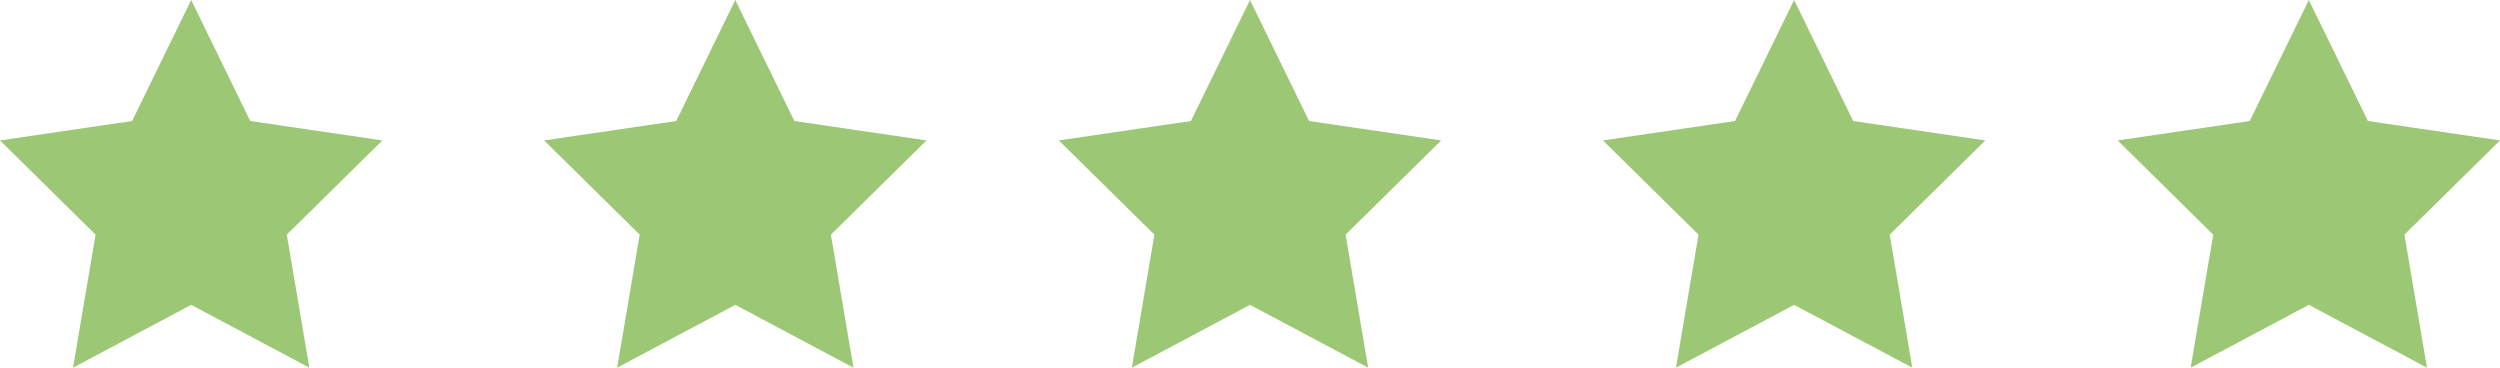
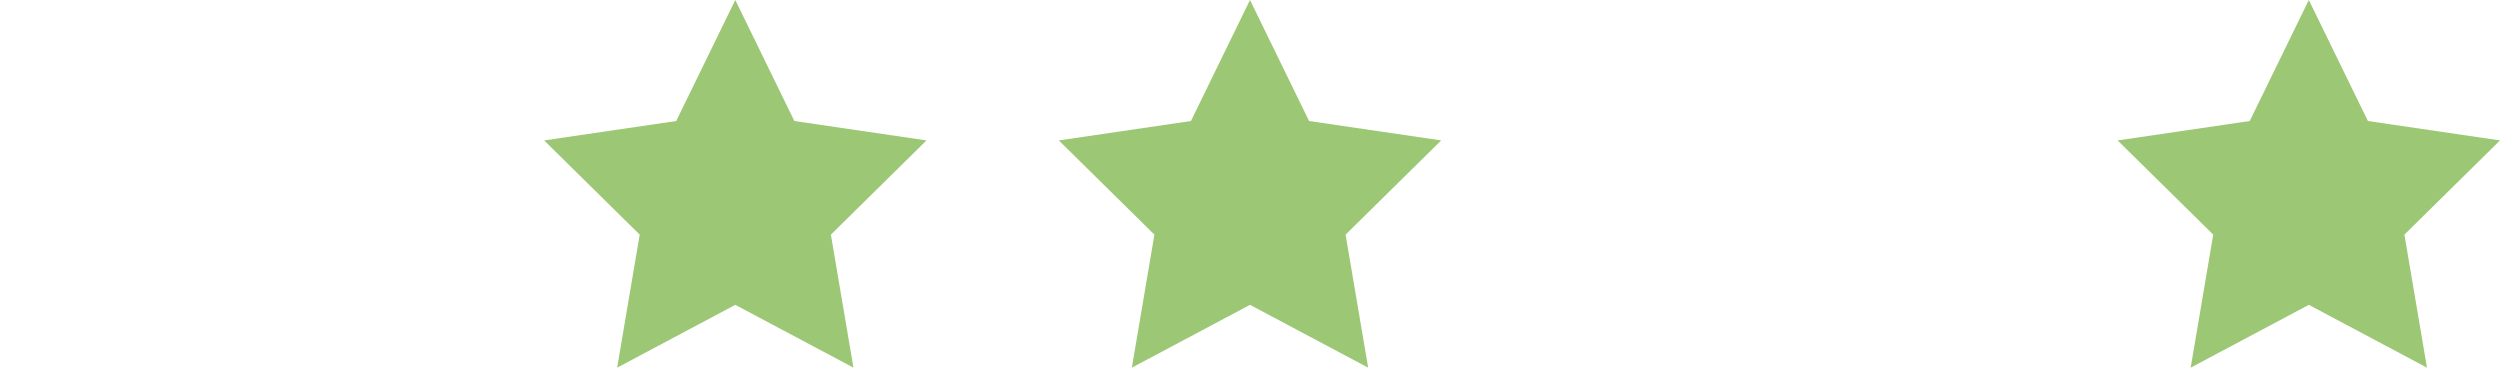
<svg xmlns="http://www.w3.org/2000/svg" width="170px" height="25px" viewBox="0 0 170 25">
  <title>Stars</title>
  <desc>Created with Sketch.</desc>
  <defs />
  <g id="Module-1" stroke="none" stroke-width="1" fill="none" fill-rule="evenodd" transform="translate(-791, -211)">
    <g id="Stars" transform="translate(791, 211)" fill="#9CC774">
-       <polygon id="Star" points="13 20.729 4.966 25 6.5 15.955 -7.77156117e-16 9.549 8.983 8.229 13 0 17.017 8.229 26 9.549 19.5 15.955 21.034 25" />
      <polygon id="Star" points="50 20.729 41.966 25 43.5 15.955 37 9.549 45.983 8.229 50 0 54.017 8.229 63 9.549 56.5 15.955 58.034 25" />
      <polygon id="Star" points="85 20.729 76.966 25 78.5 15.955 72 9.549 80.983 8.229 85 0 89.017 8.229 98 9.549 91.5 15.955 93.034 25" />
-       <polygon id="Star" points="122 20.729 113.966 25 115.5 15.955 109 9.549 117.983 8.229 122 0 126.017 8.229 135 9.549 128.5 15.955 130.034 25" />
      <polygon id="Star" points="157 20.729 148.966 25 150.5 15.955 144 9.549 152.983 8.229 157 0 161.017 8.229 170 9.549 163.5 15.955 165.034 25" />
    </g>
  </g>
</svg>